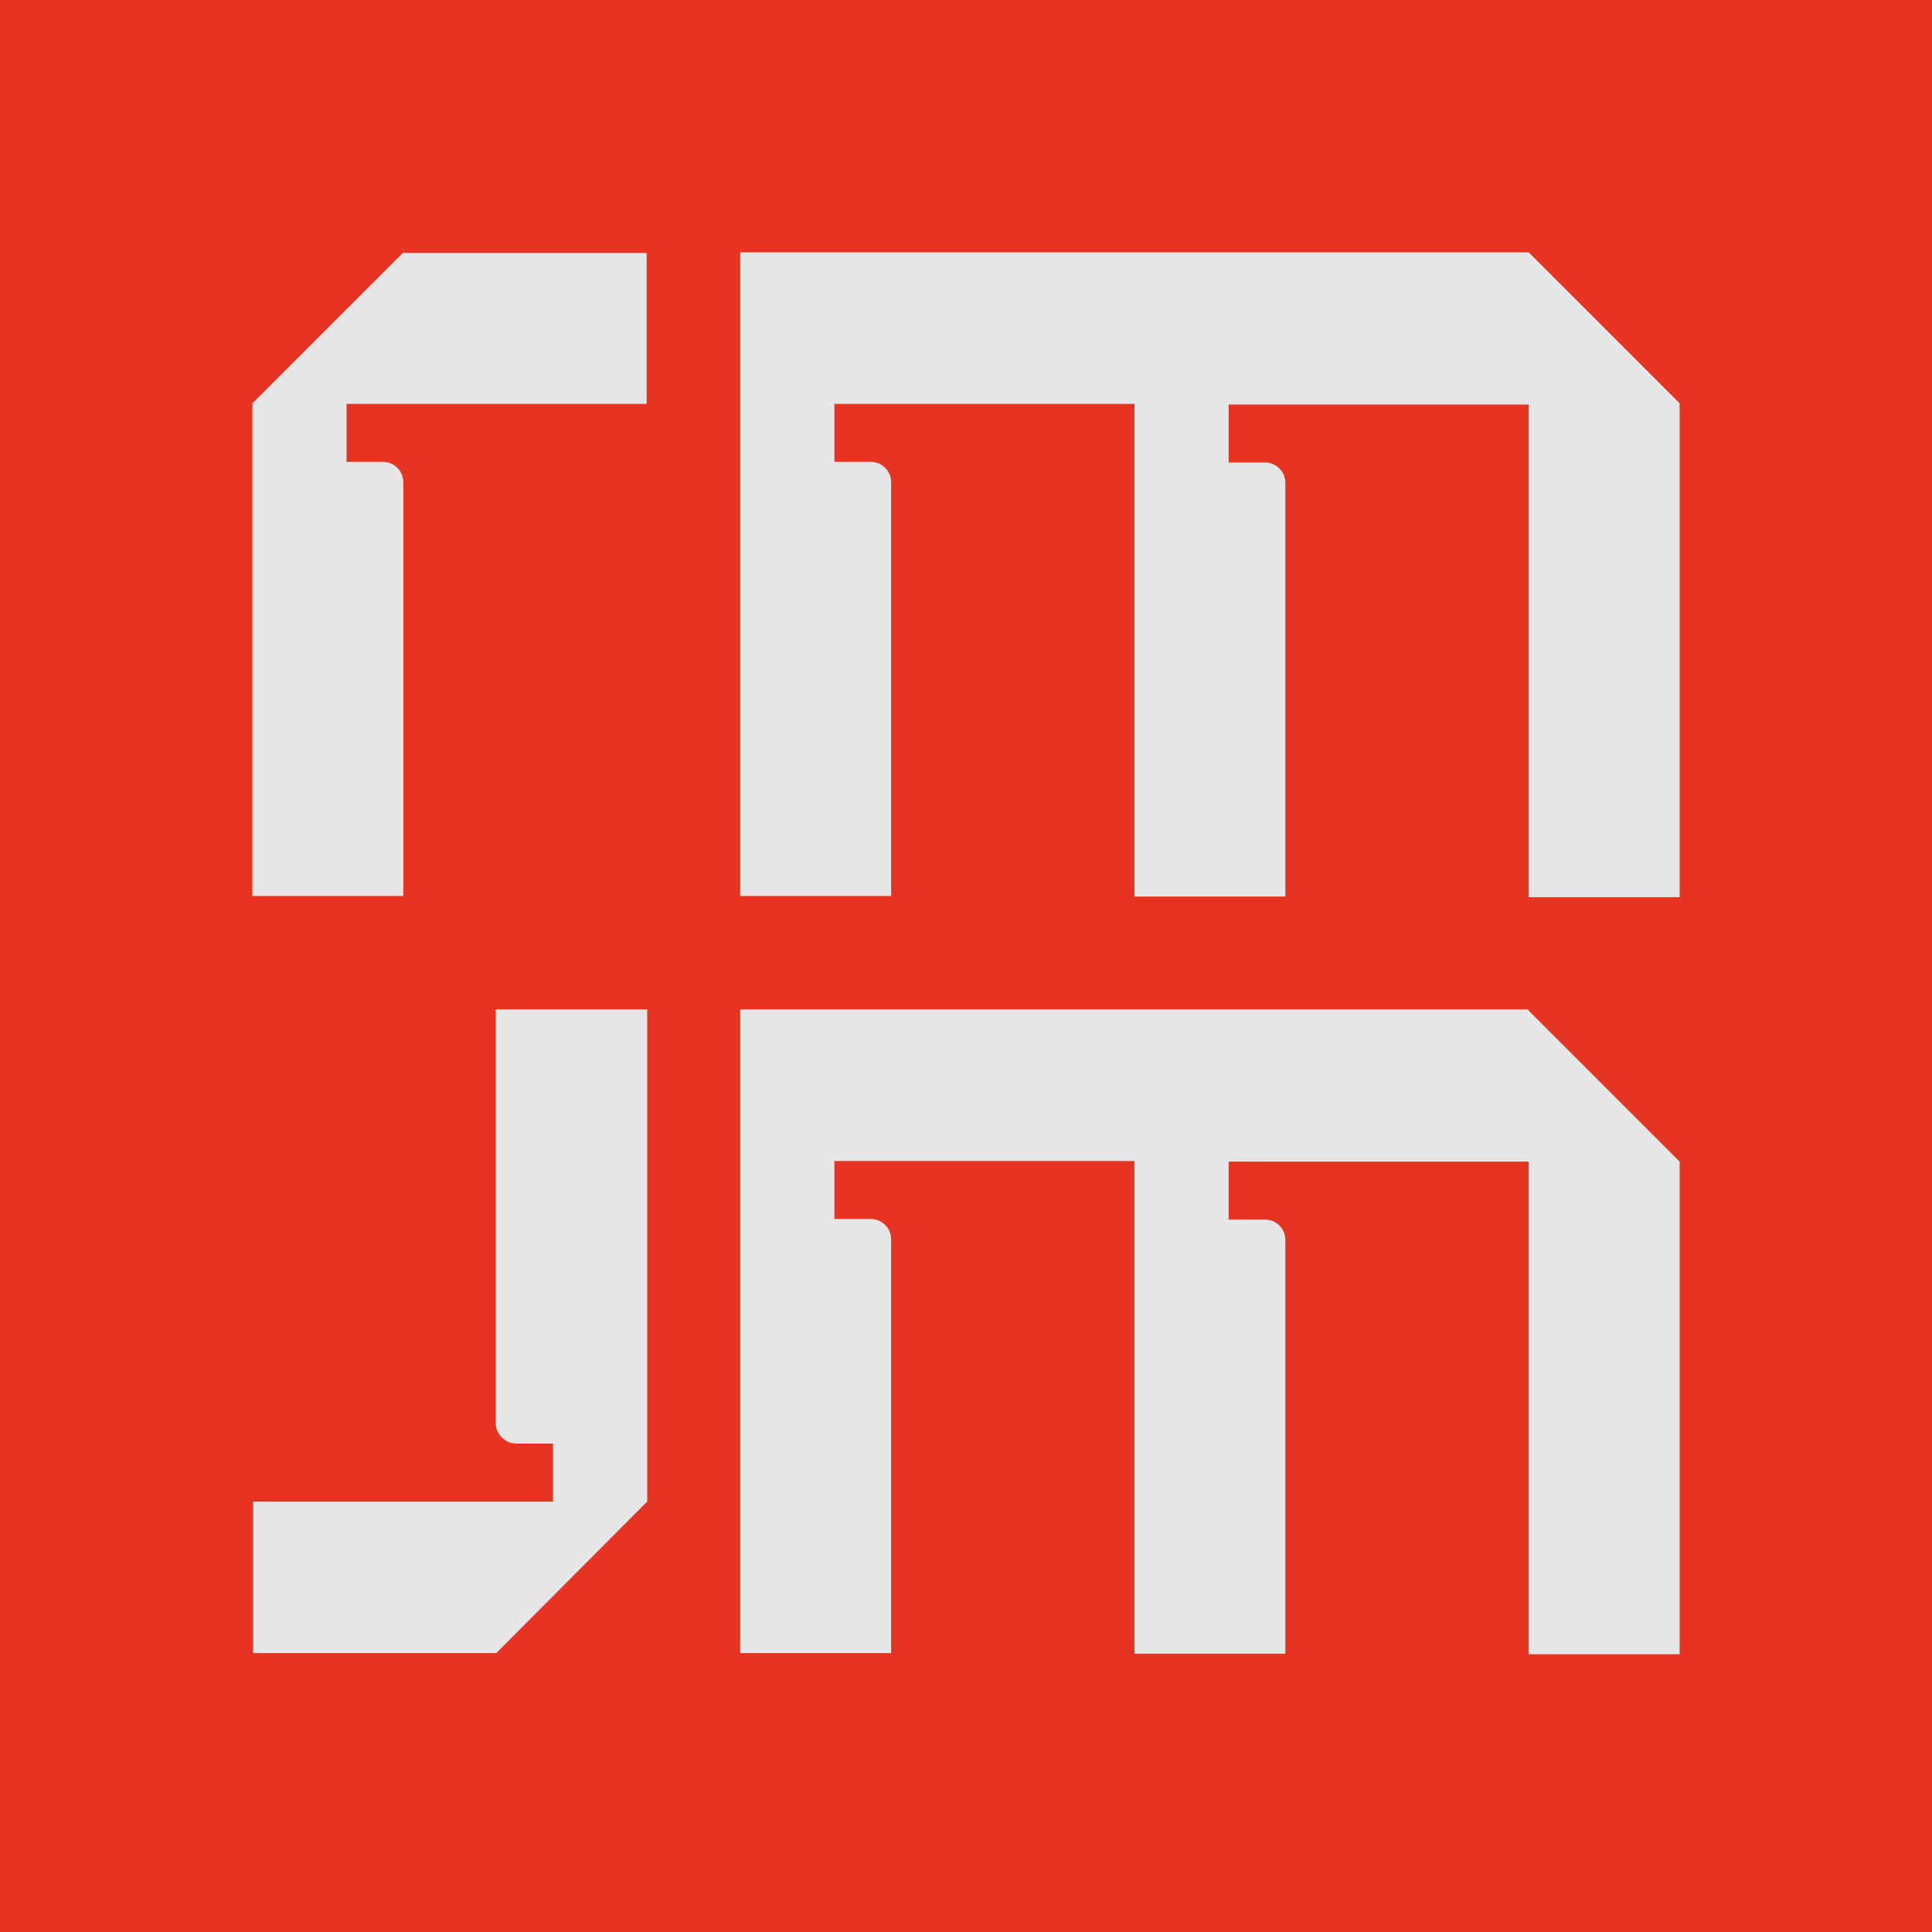
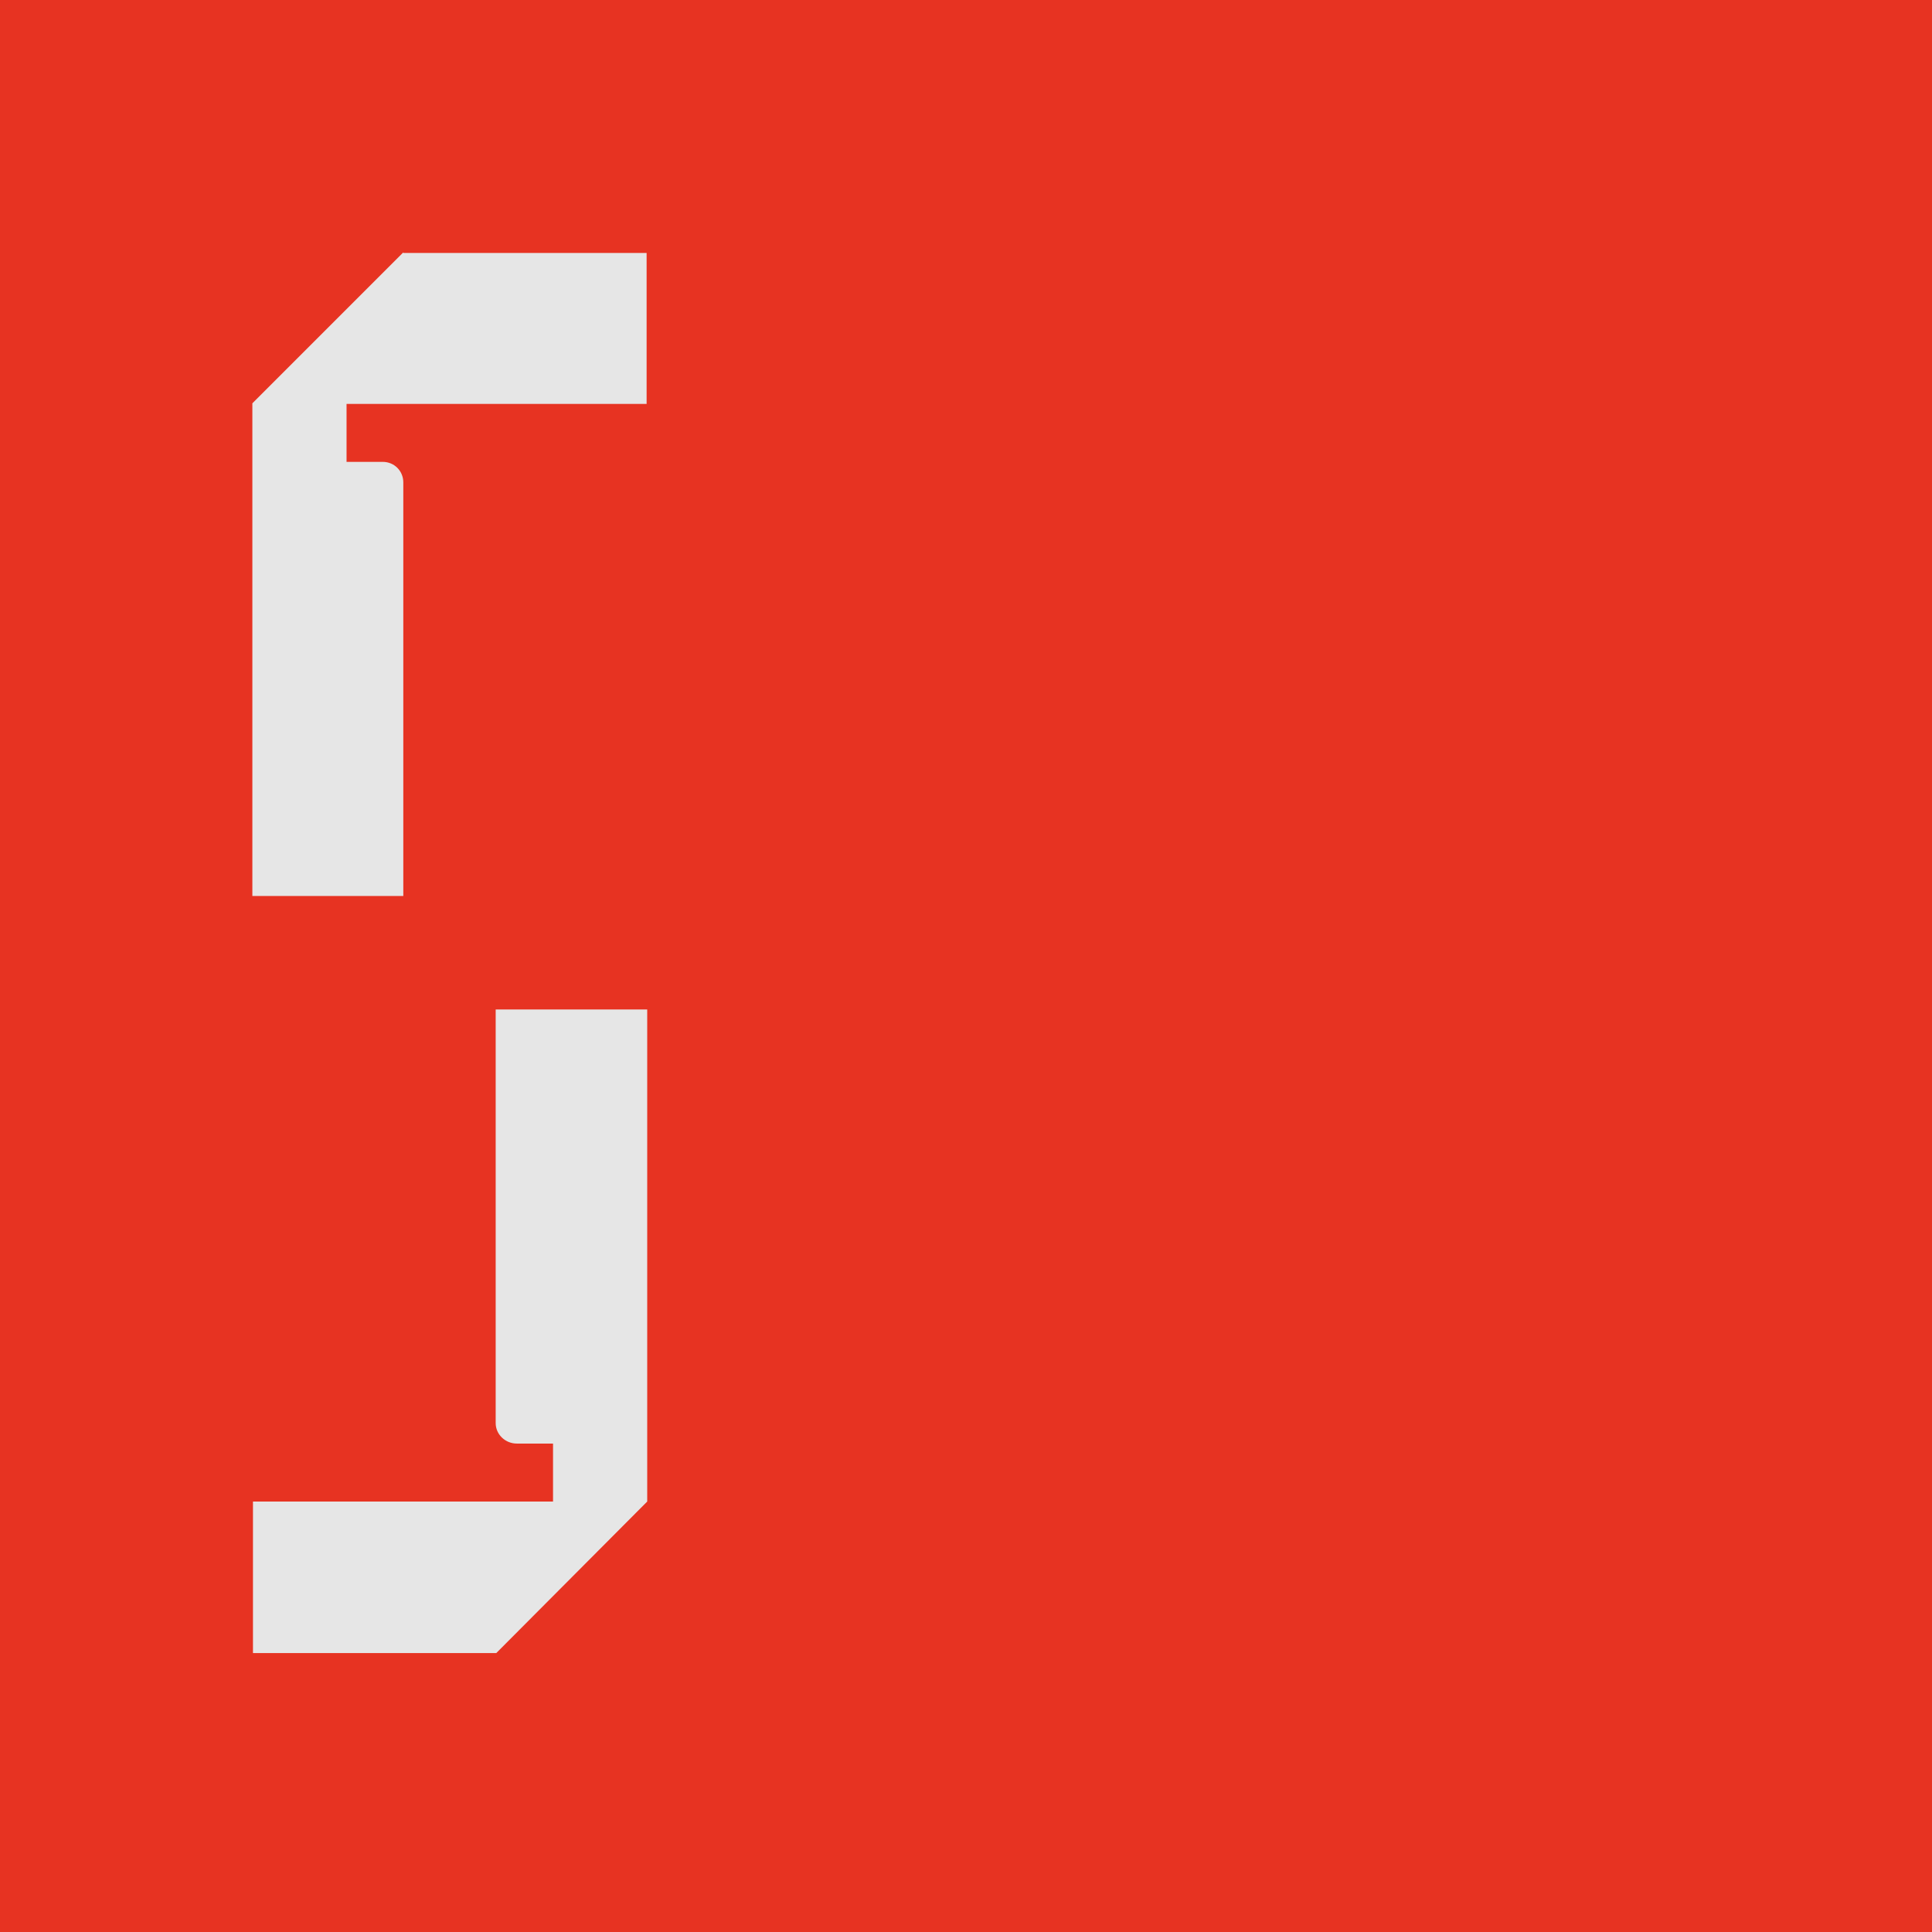
<svg xmlns="http://www.w3.org/2000/svg" id="Layer_1" data-name="Layer 1" viewBox="0 0 32 32">
  <defs>
    <style>      .cls-1 {        fill: #e6e6e6;      }      .cls-2 {        fill: #e73322;      }    </style>
  </defs>
  <rect class="cls-2" x="-1.46" y="-1.46" width="34.93" height="34.93" />
  <path class="cls-1" d="M6.68,4.18l-2.5,2.5v8.16h2.5v-6.85c0-.19-.15-.34-.34-.34h-.6v-.96h4.97v-2.5h-4.03Z" />
  <path class="cls-1" d="M10.71,16.72h-2.5v6.85c0,.19.16.34.35.34h0s.6,0,.6,0v.96h-4.97v2.51h4.03l2.5-2.51v-8.15Z" />
-   <path class="cls-1" d="M25.32,4.18h0s0,0,0,0h-13.06v10.66h2.5v-6.85c0-.19-.15-.34-.34-.34h-.6v-.96h4.97v8.16h2.5v-6.85c0-.19-.15-.34-.34-.34h-.6v-.96h4.97v8.16h2.5V6.68l-.96-.96-1.55-1.55Z" />
-   <path class="cls-1" d="M25.32,16.72h0s0,0,0,0h-13.06v10.66h2.5v-6.85c0-.19-.15-.34-.34-.34h-.6v-.96h4.97v8.16h2.5v-6.85c0-.19-.15-.34-.34-.34h-.6v-.96h4.97v8.16h2.5v-8.16l-.96-.96-1.55-1.55Z" />
</svg>